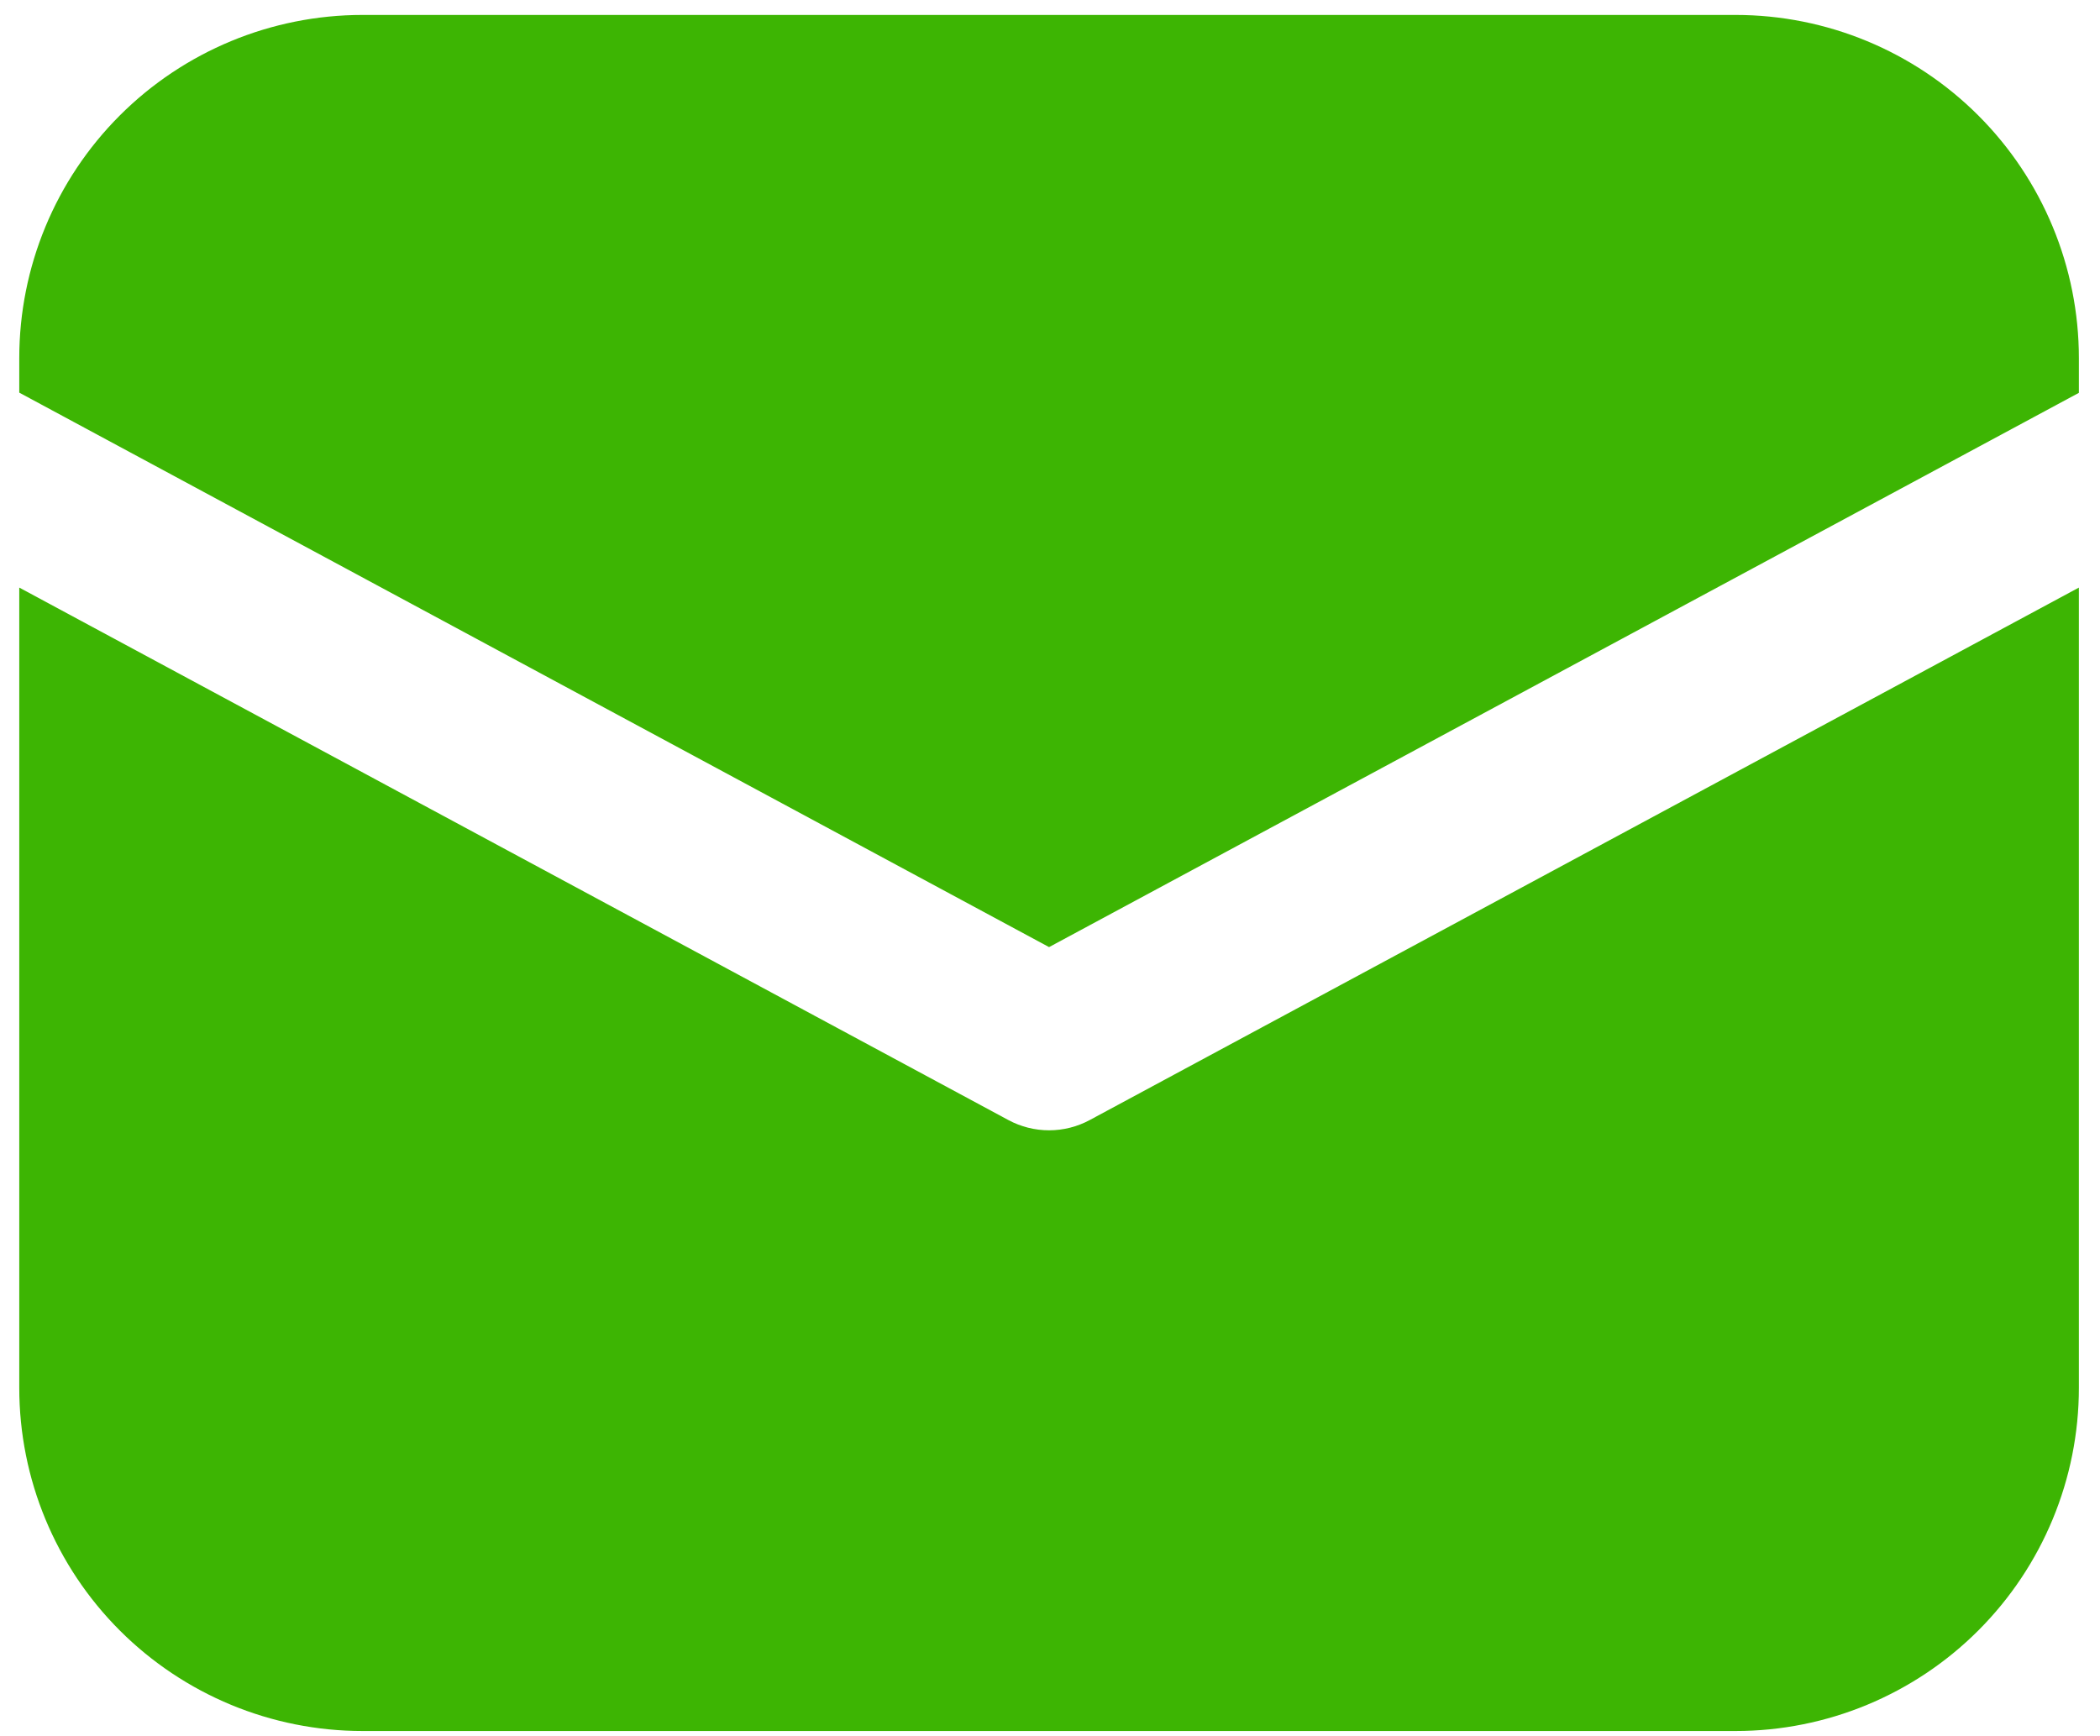
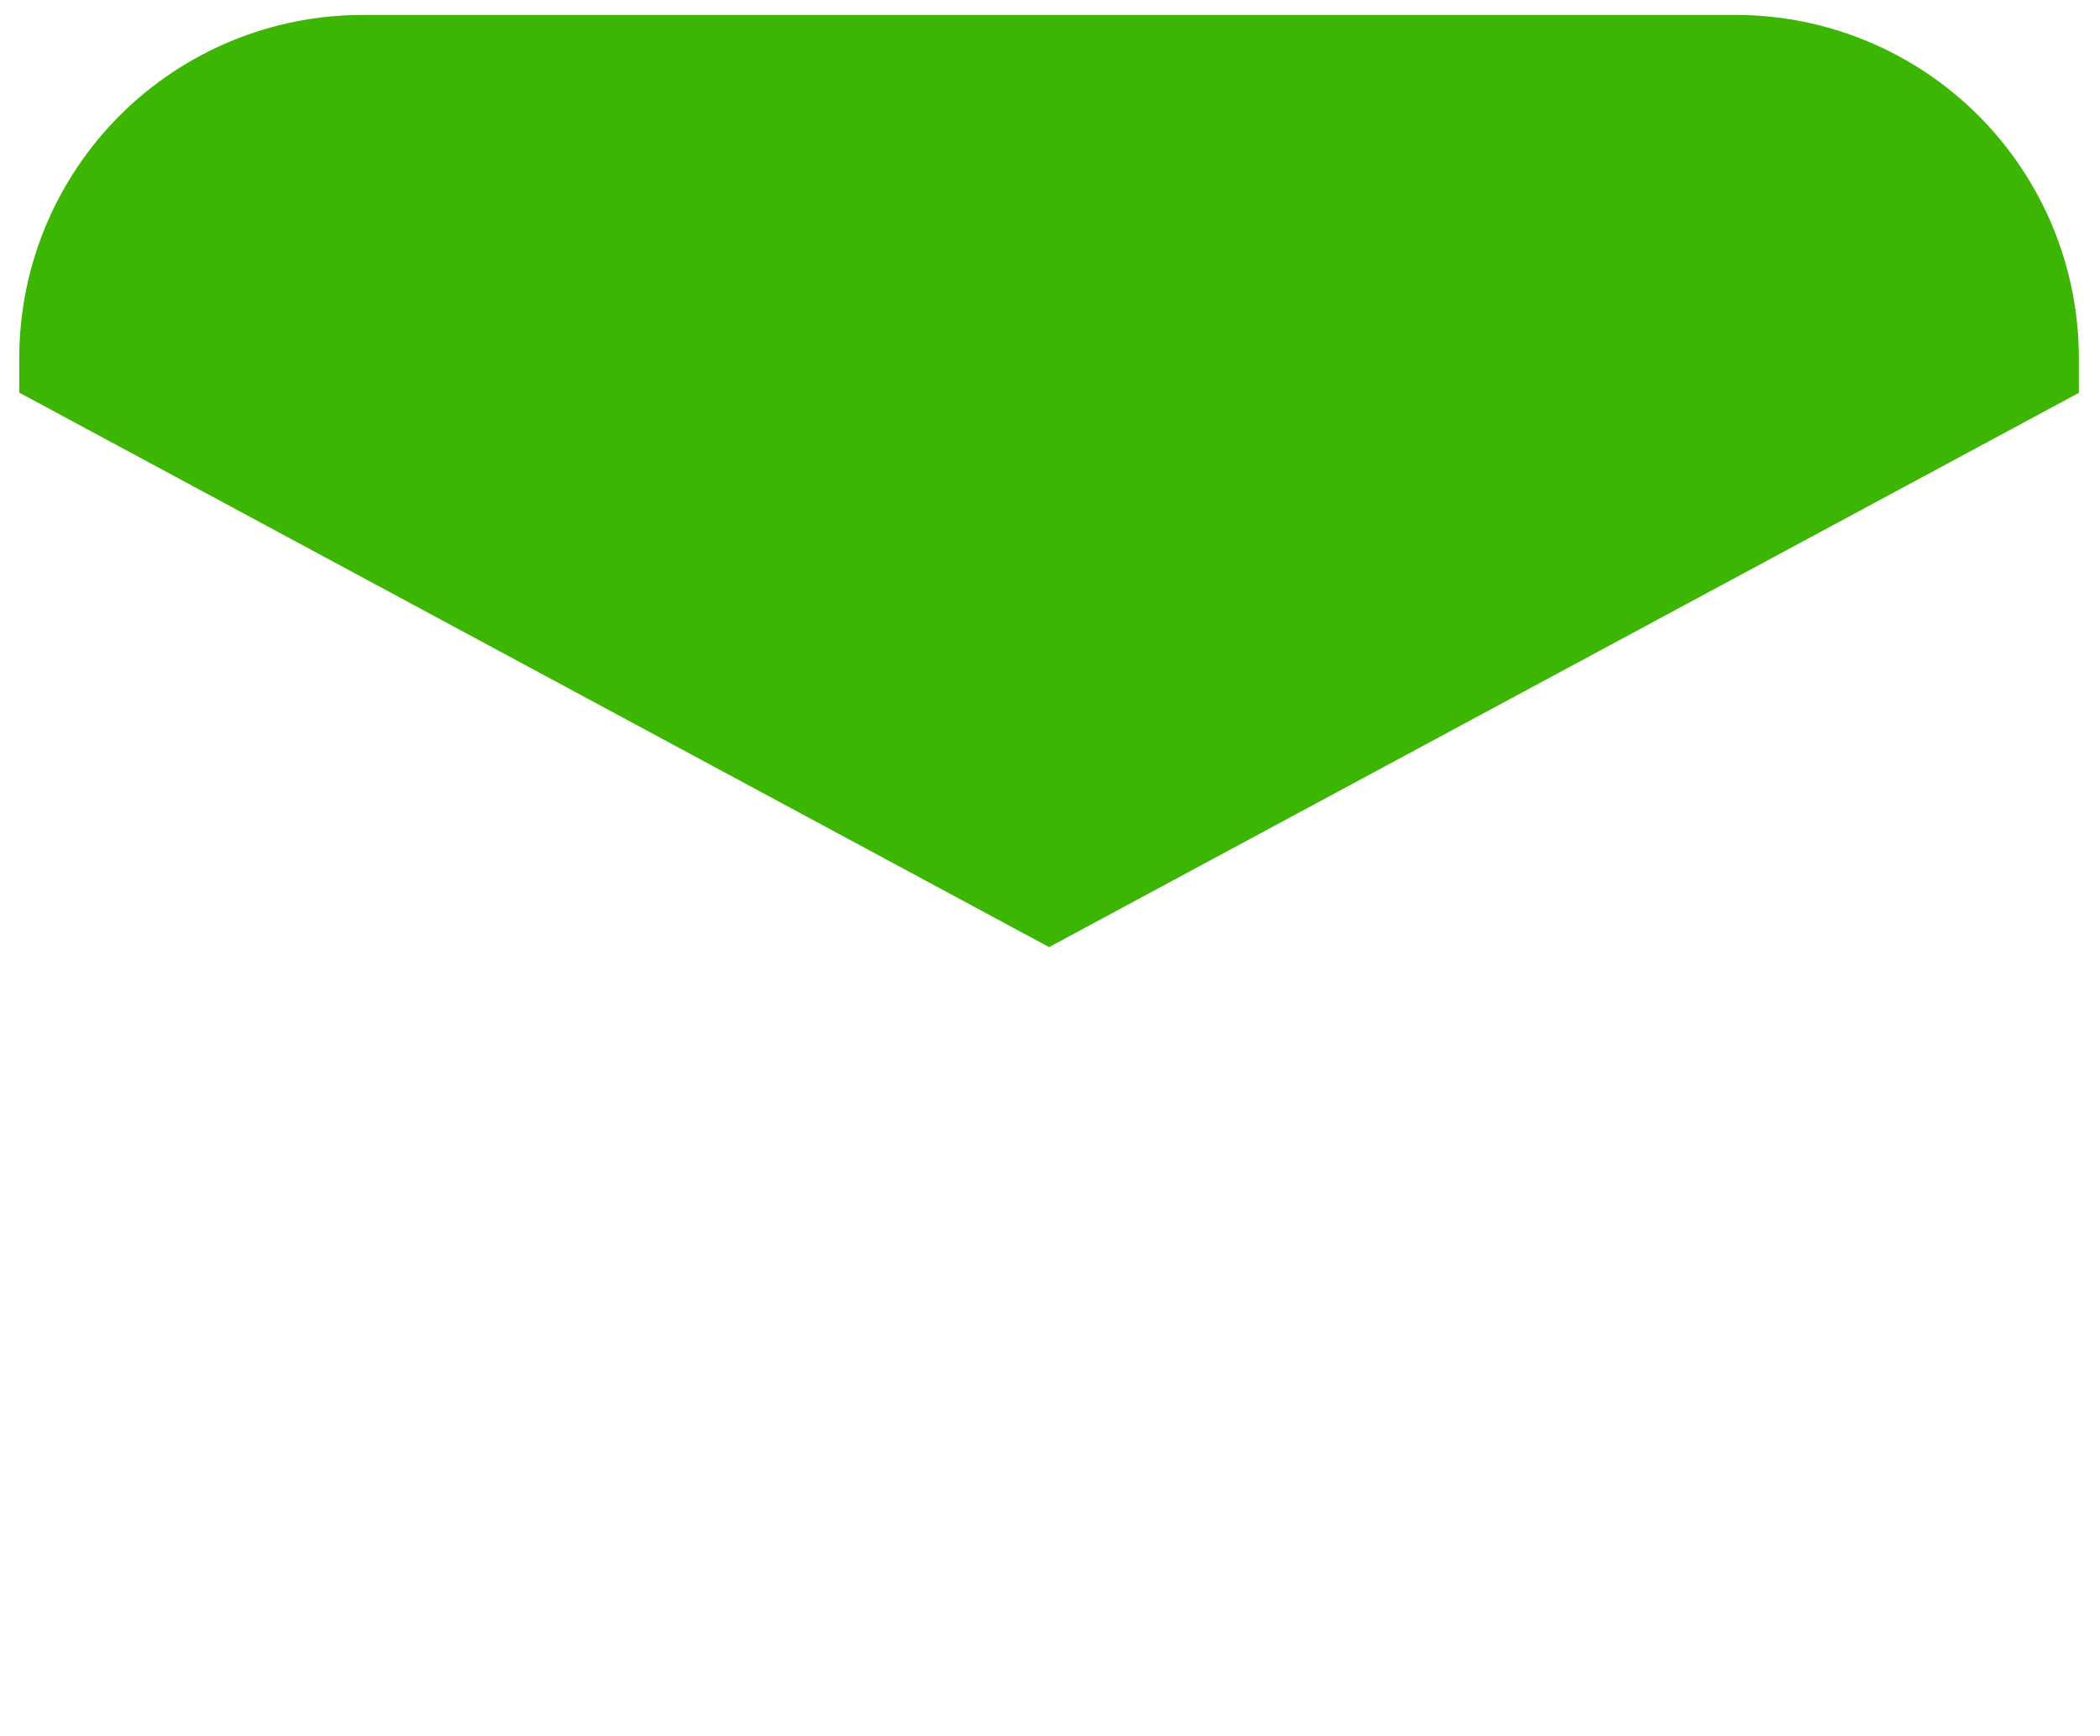
<svg xmlns="http://www.w3.org/2000/svg" width="52" height="43" viewBox="0 0 52 43" fill="none">
  <path d="M8.977 0.37C6.722 0.37 4.56 1.266 2.966 2.86C1.372 4.454 0.477 6.616 0.477 8.87V9.724L25.977 23.456L51.477 9.729V8.87C51.477 6.616 50.581 4.454 48.987 2.86C47.393 1.266 45.231 0.37 42.977 0.37H8.977Z" fill="#3DB503" />
-   <path d="M51.477 14.552L26.984 27.739C26.674 27.906 26.328 27.993 25.977 27.993C25.625 27.993 25.279 27.906 24.969 27.739L0.477 14.552V34.37C0.477 36.624 1.372 38.786 2.966 40.38C4.56 41.974 6.722 42.87 8.977 42.87H42.977C45.231 42.87 47.393 41.974 48.987 40.38C50.581 38.786 51.477 36.624 51.477 34.37V14.552Z" fill="#3DB503" />
</svg>